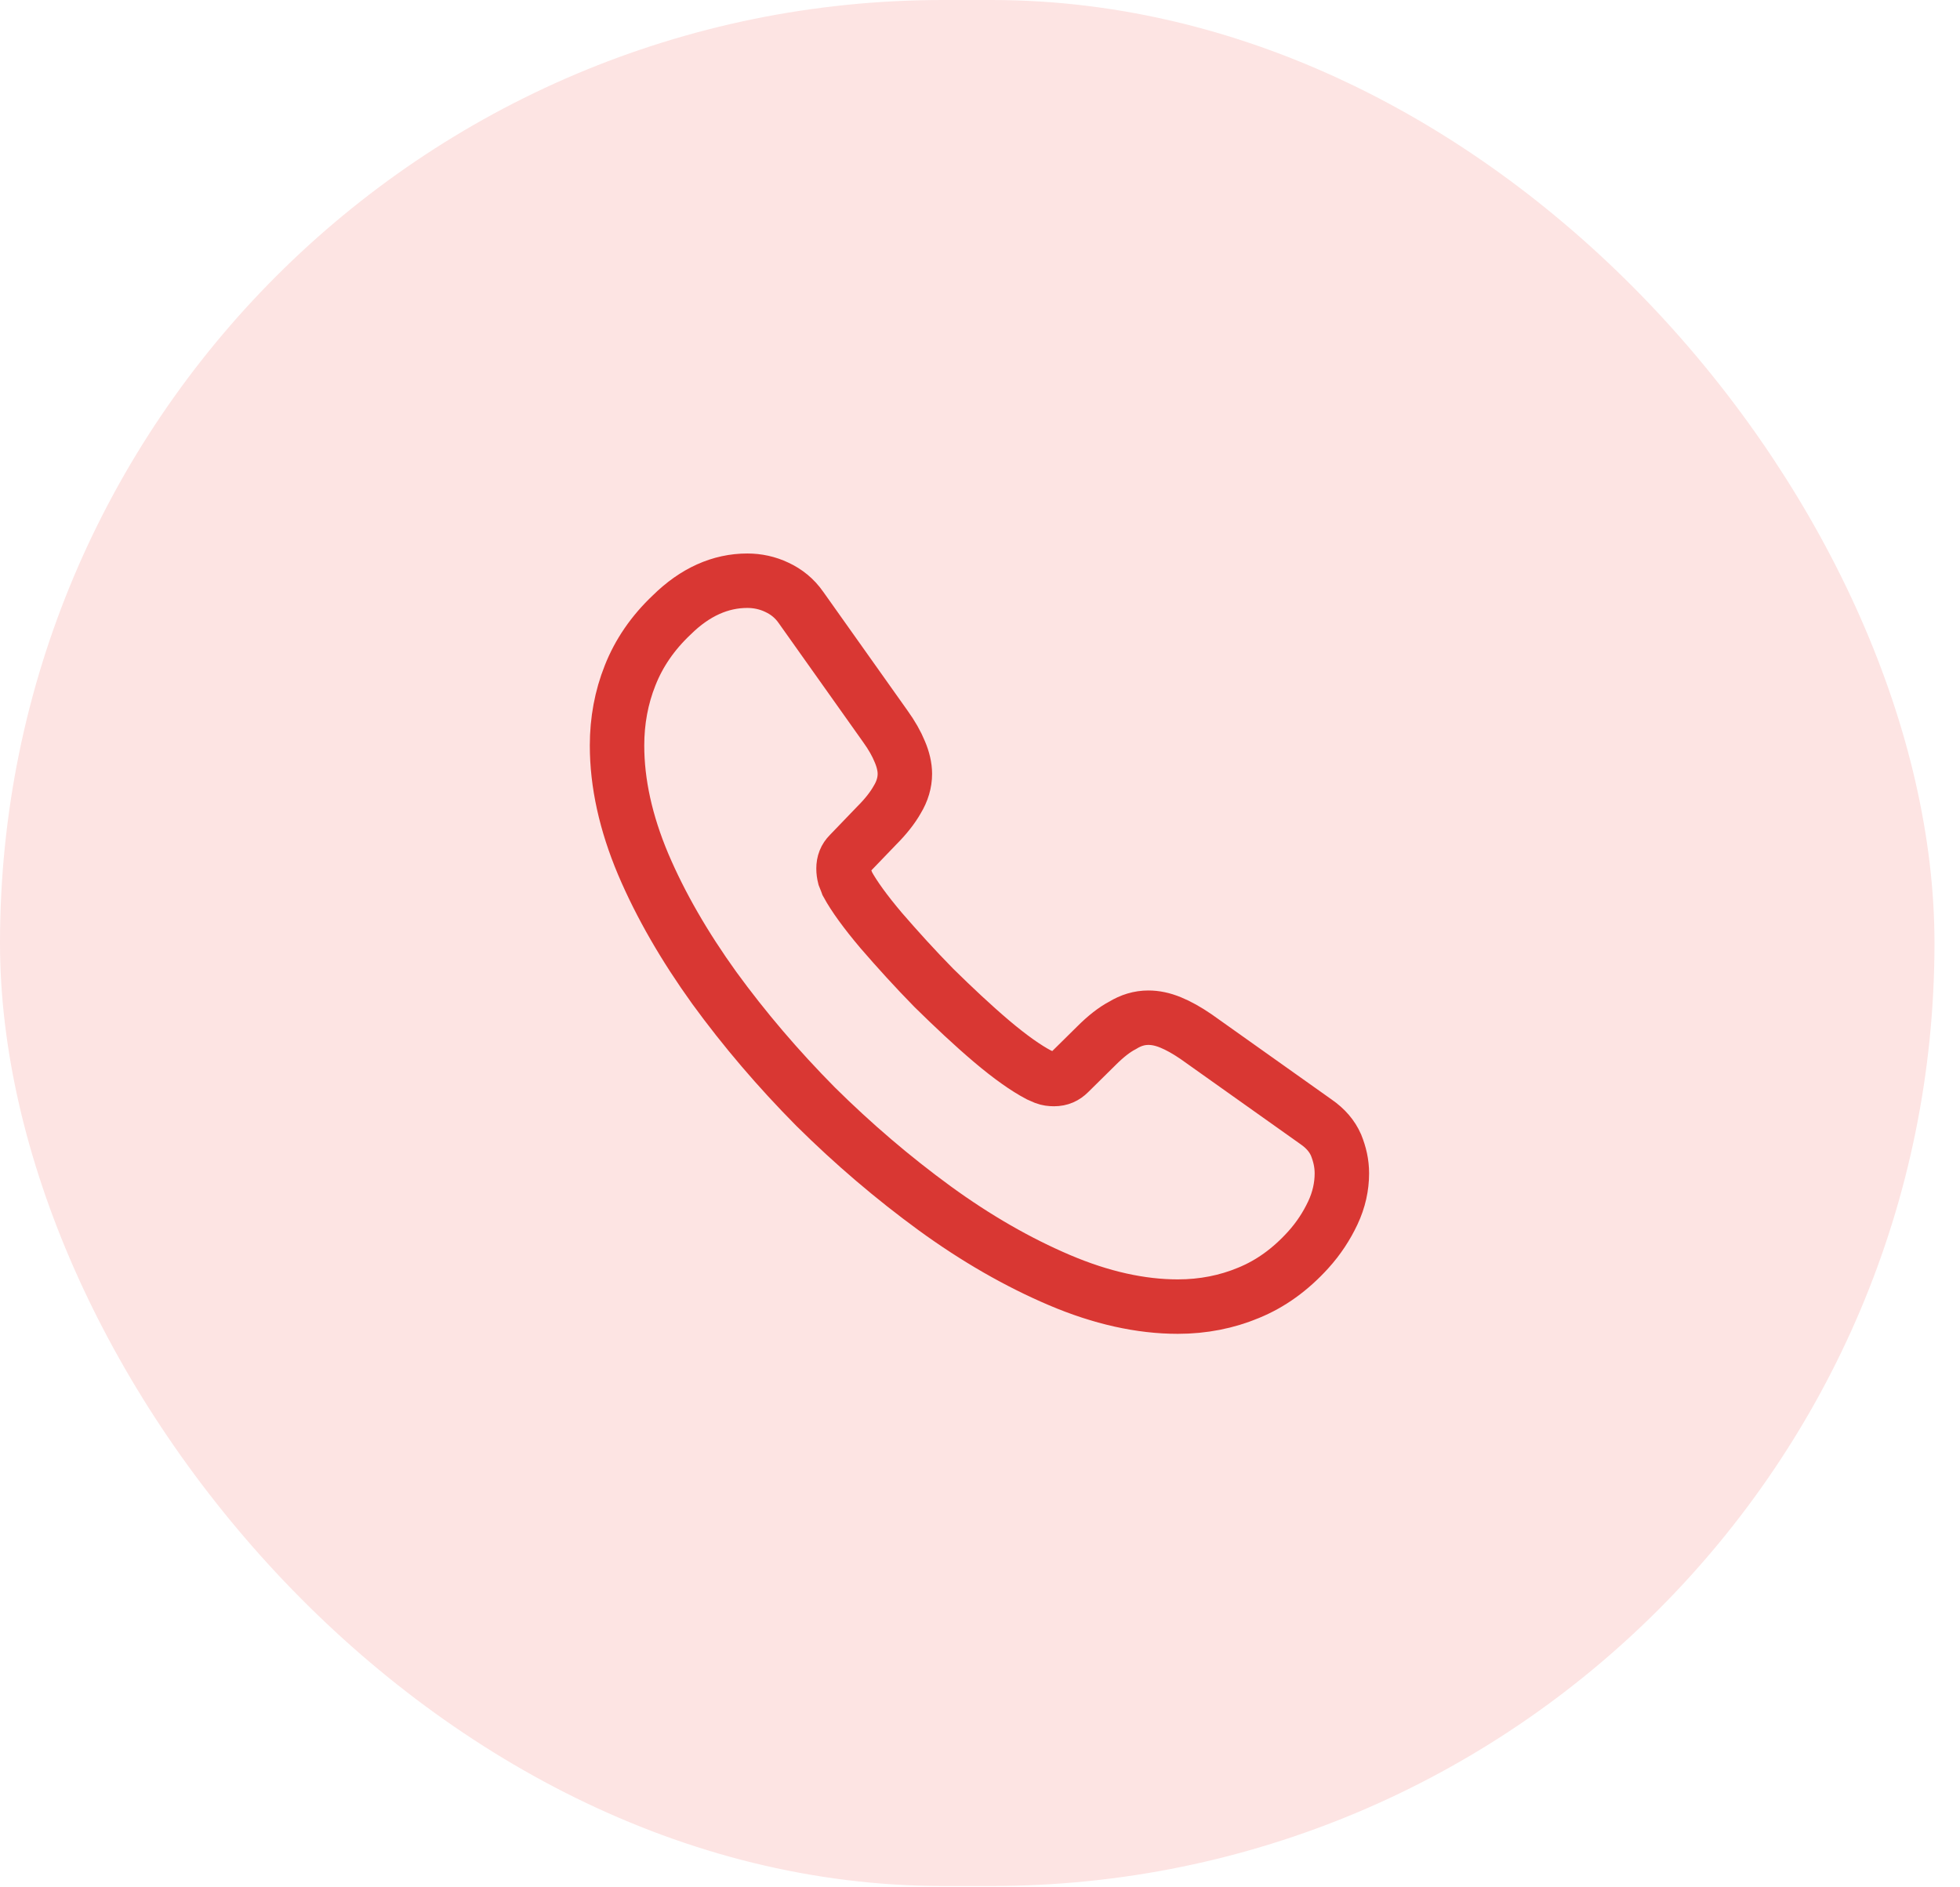
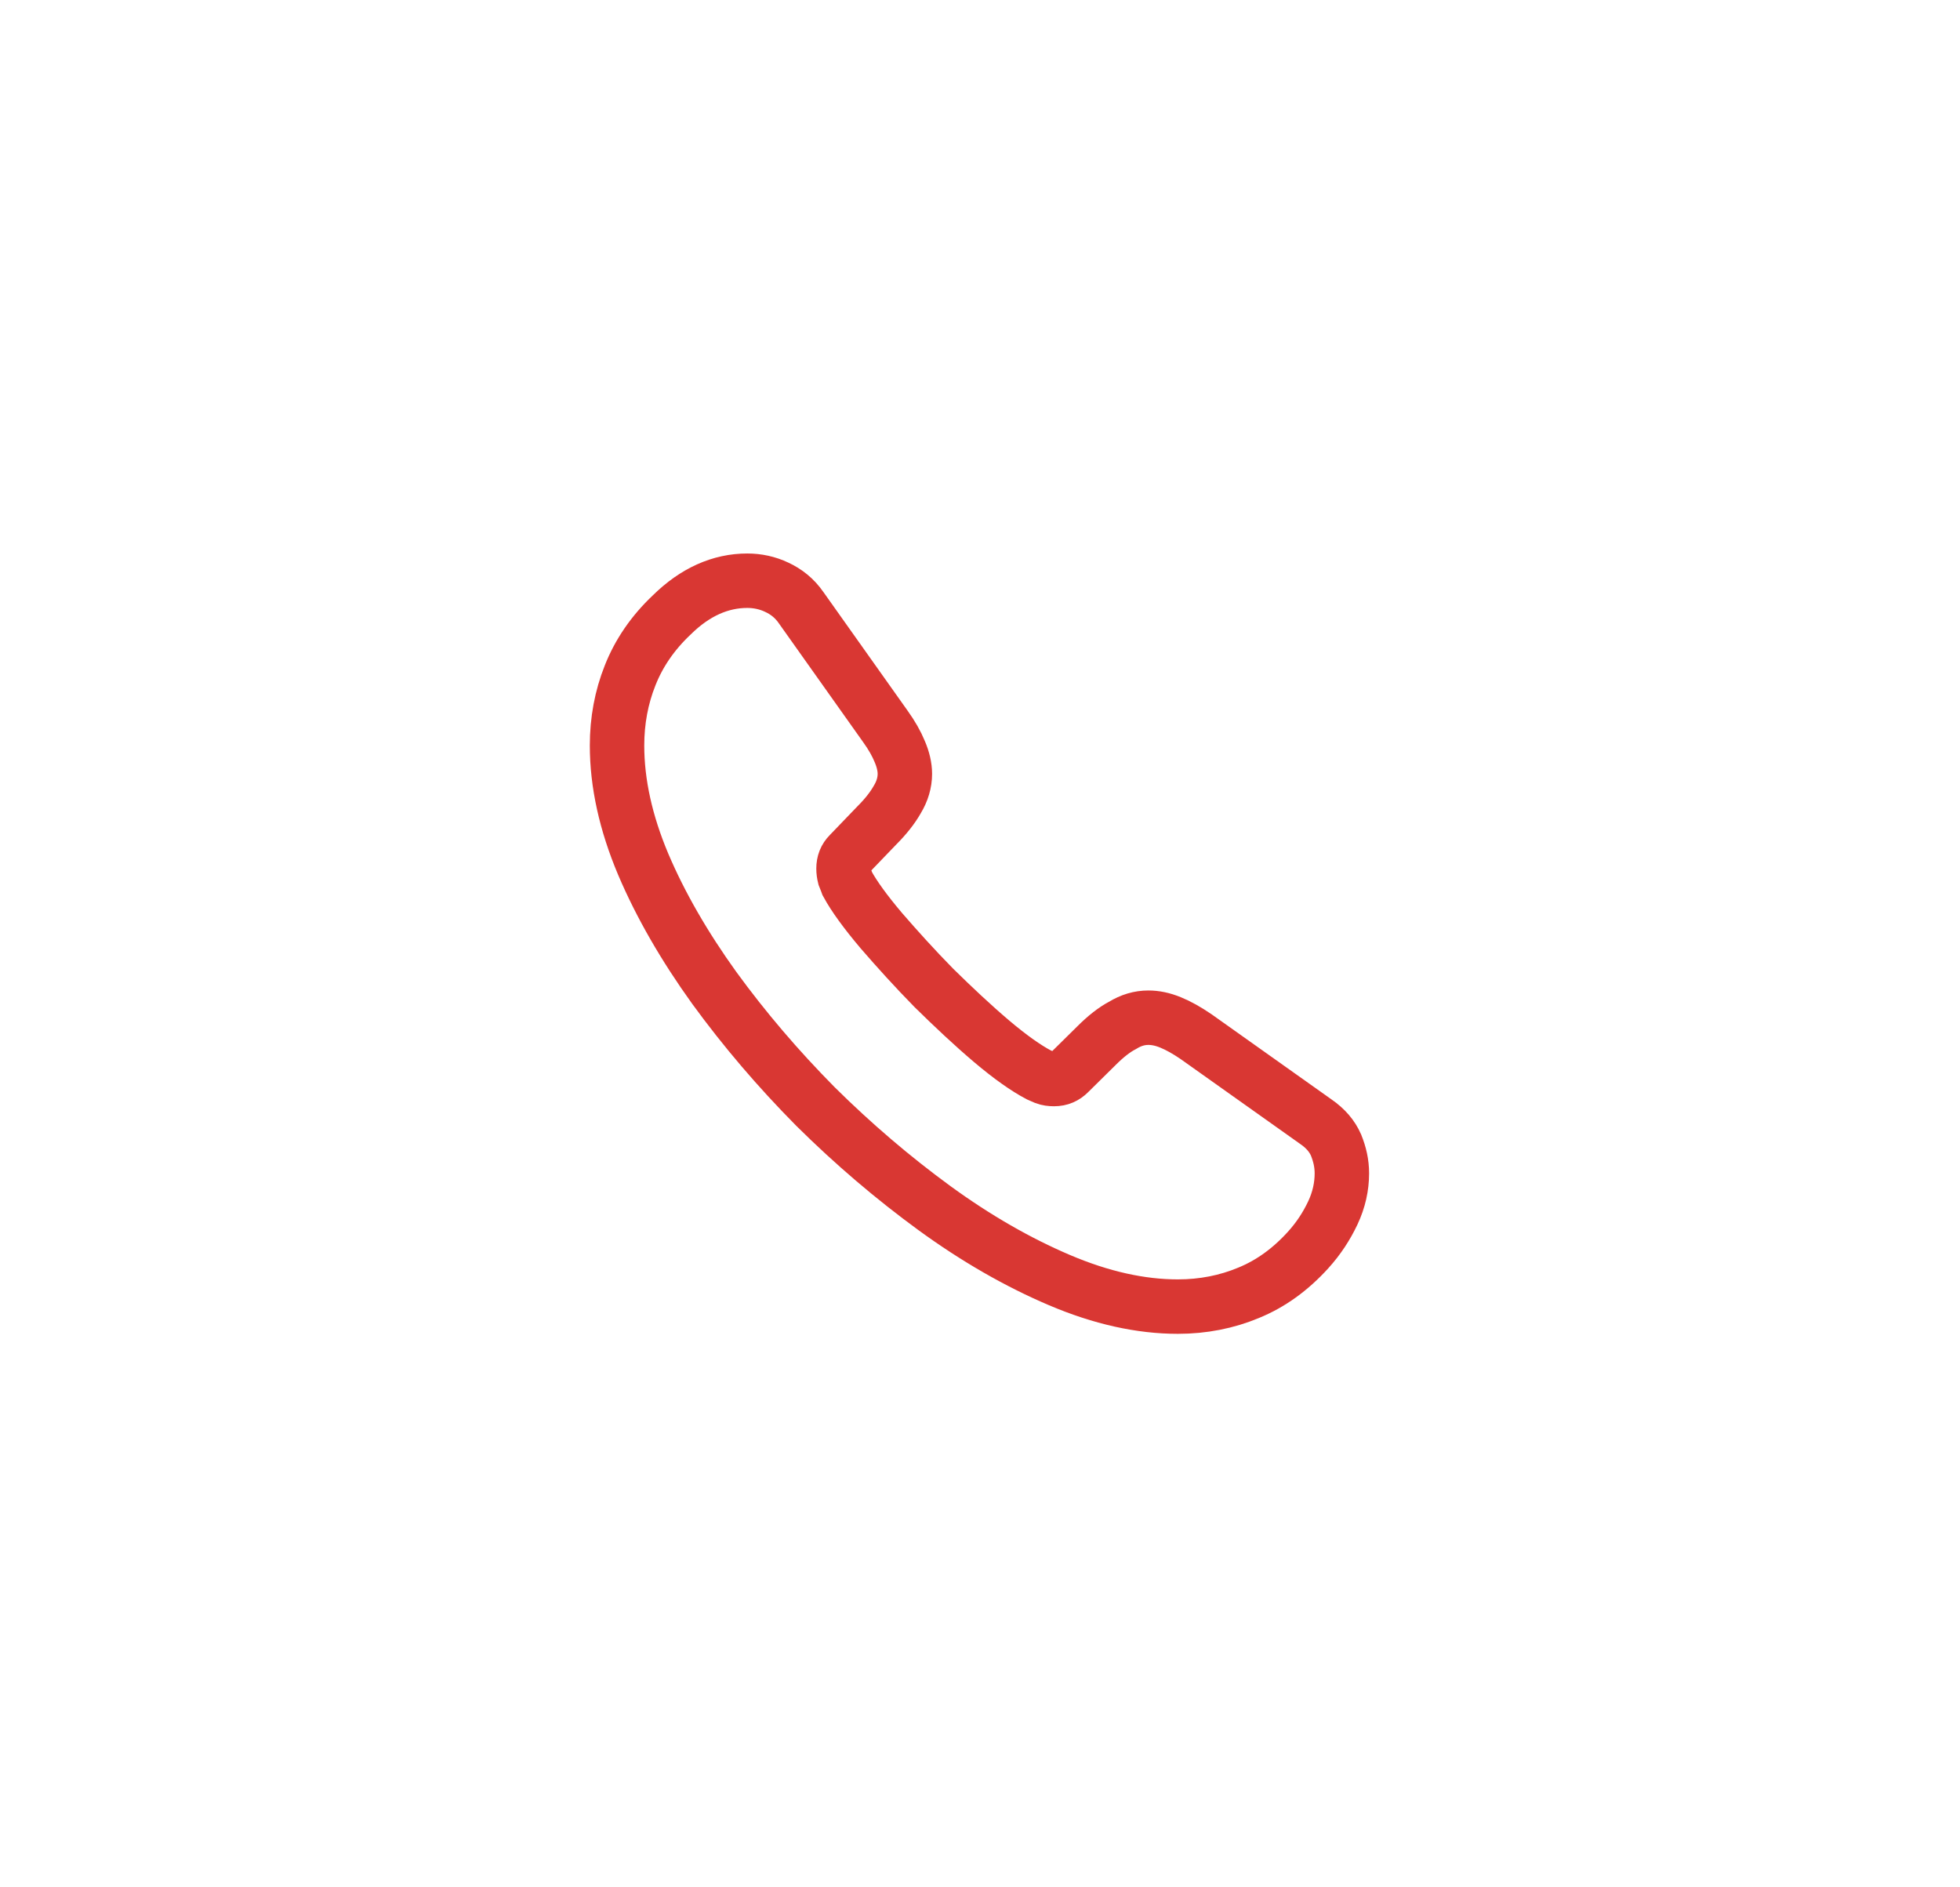
<svg xmlns="http://www.w3.org/2000/svg" width="54" height="52" viewBox="0 0 54 52" fill="none">
-   <rect width="53.297" height="51.964" rx="25.982" fill="#FDE4E3" />
  <path d="M36.97 32.33C36.97 32.69 36.89 33.06 36.72 33.42C36.55 33.78 36.33 34.12 36.04 34.44C35.55 34.98 35.01 35.37 34.4 35.62C33.8 35.87 33.15 36 32.45 36C31.43 36 30.34 35.76 29.19 35.27C28.04 34.78 26.89 34.12 25.75 33.29C24.6 32.45 23.51 31.52 22.47 30.49C21.44 29.45 20.51 28.36 19.68 27.22C18.86 26.08 18.2 24.94 17.72 23.81C17.24 22.67 17 21.58 17 20.54C17 19.86 17.12 19.21 17.36 18.61C17.6 18 17.98 17.44 18.51 16.94C19.15 16.31 19.85 16 20.59 16C20.87 16 21.15 16.06 21.4 16.18C21.66 16.3 21.89 16.48 22.07 16.74L24.39 20.01C24.57 20.26 24.7 20.49 24.79 20.71C24.88 20.92 24.93 21.13 24.93 21.32C24.93 21.56 24.86 21.8 24.72 22.03C24.59 22.26 24.4 22.5 24.16 22.74L23.4 23.53C23.29 23.64 23.24 23.77 23.24 23.93C23.24 24.01 23.25 24.08 23.27 24.16C23.3 24.24 23.33 24.3 23.35 24.36C23.53 24.69 23.84 25.12 24.28 25.64C24.73 26.16 25.21 26.69 25.73 27.22C26.27 27.75 26.79 28.24 27.32 28.69C27.84 29.13 28.27 29.43 28.61 29.61C28.66 29.63 28.72 29.66 28.79 29.69C28.87 29.72 28.95 29.73 29.04 29.73C29.21 29.73 29.34 29.67 29.45 29.56L30.21 28.81C30.46 28.56 30.7 28.37 30.93 28.25C31.16 28.11 31.39 28.04 31.64 28.04C31.83 28.04 32.03 28.08 32.25 28.17C32.47 28.26 32.7 28.39 32.95 28.56L36.26 30.91C36.52 31.09 36.7 31.3 36.81 31.55C36.91 31.8 36.97 32.05 36.97 32.33Z" stroke="#D93733" stroke-width="1.5" stroke-miterlimit="10" />
</svg>